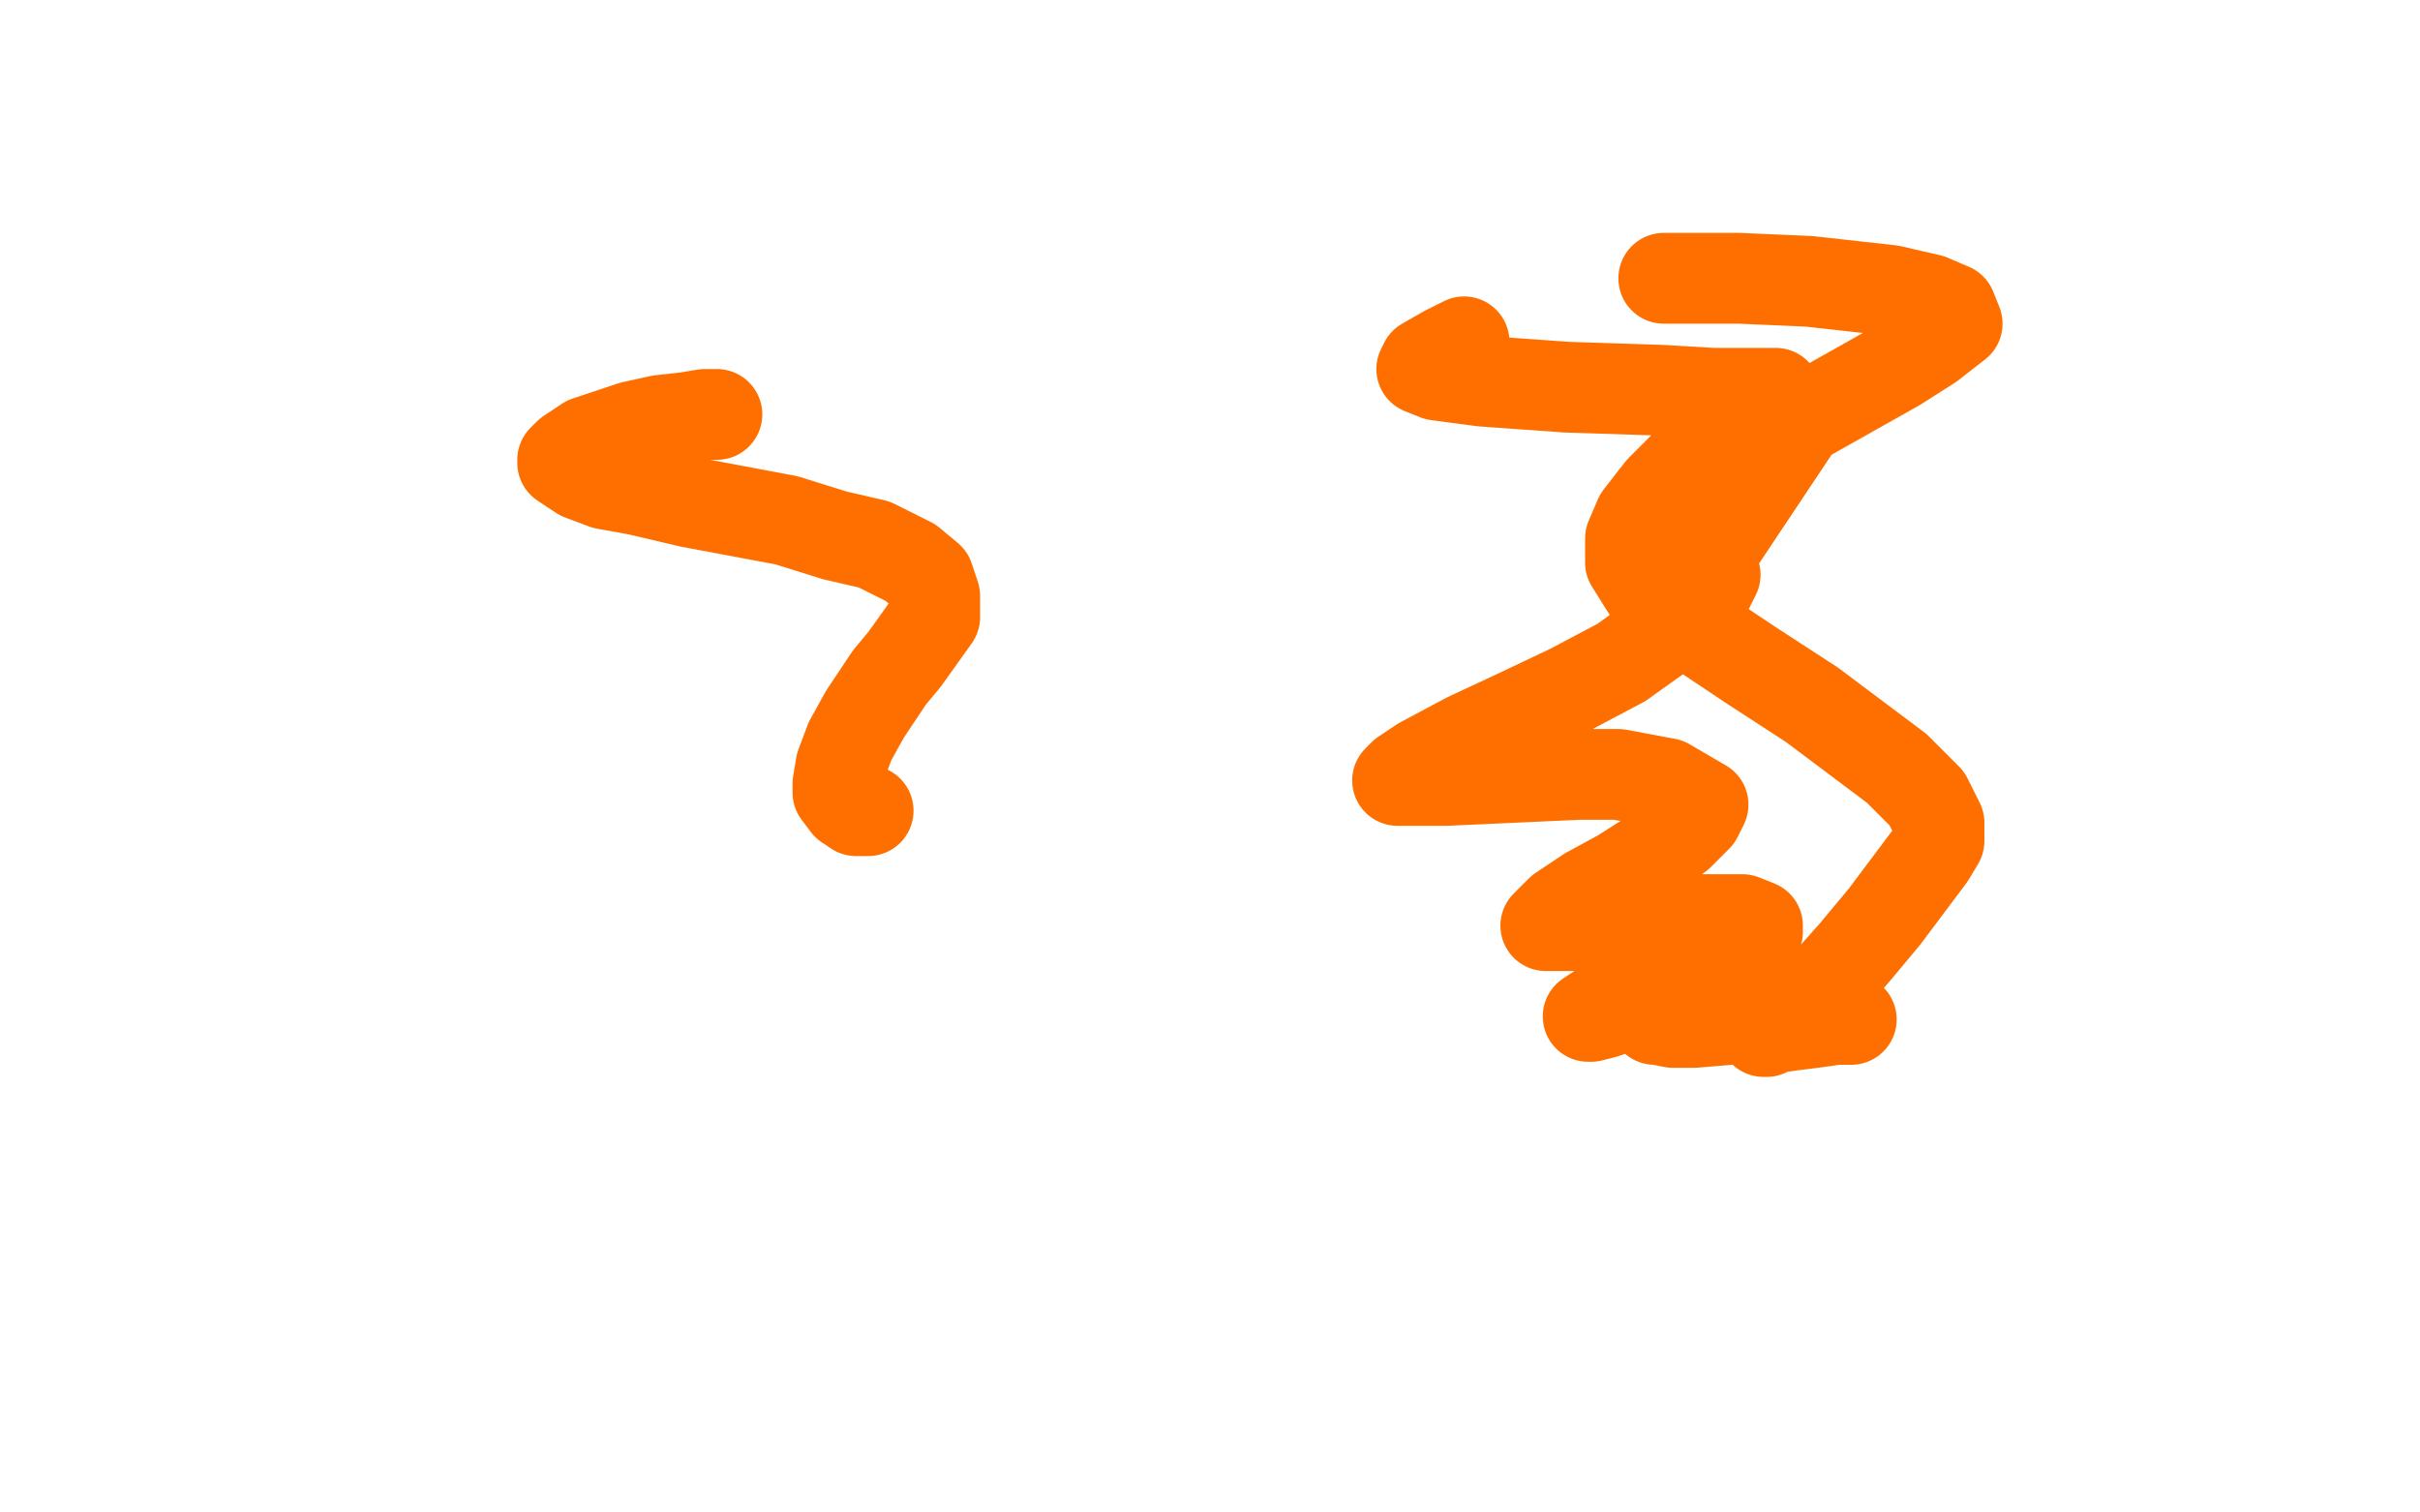
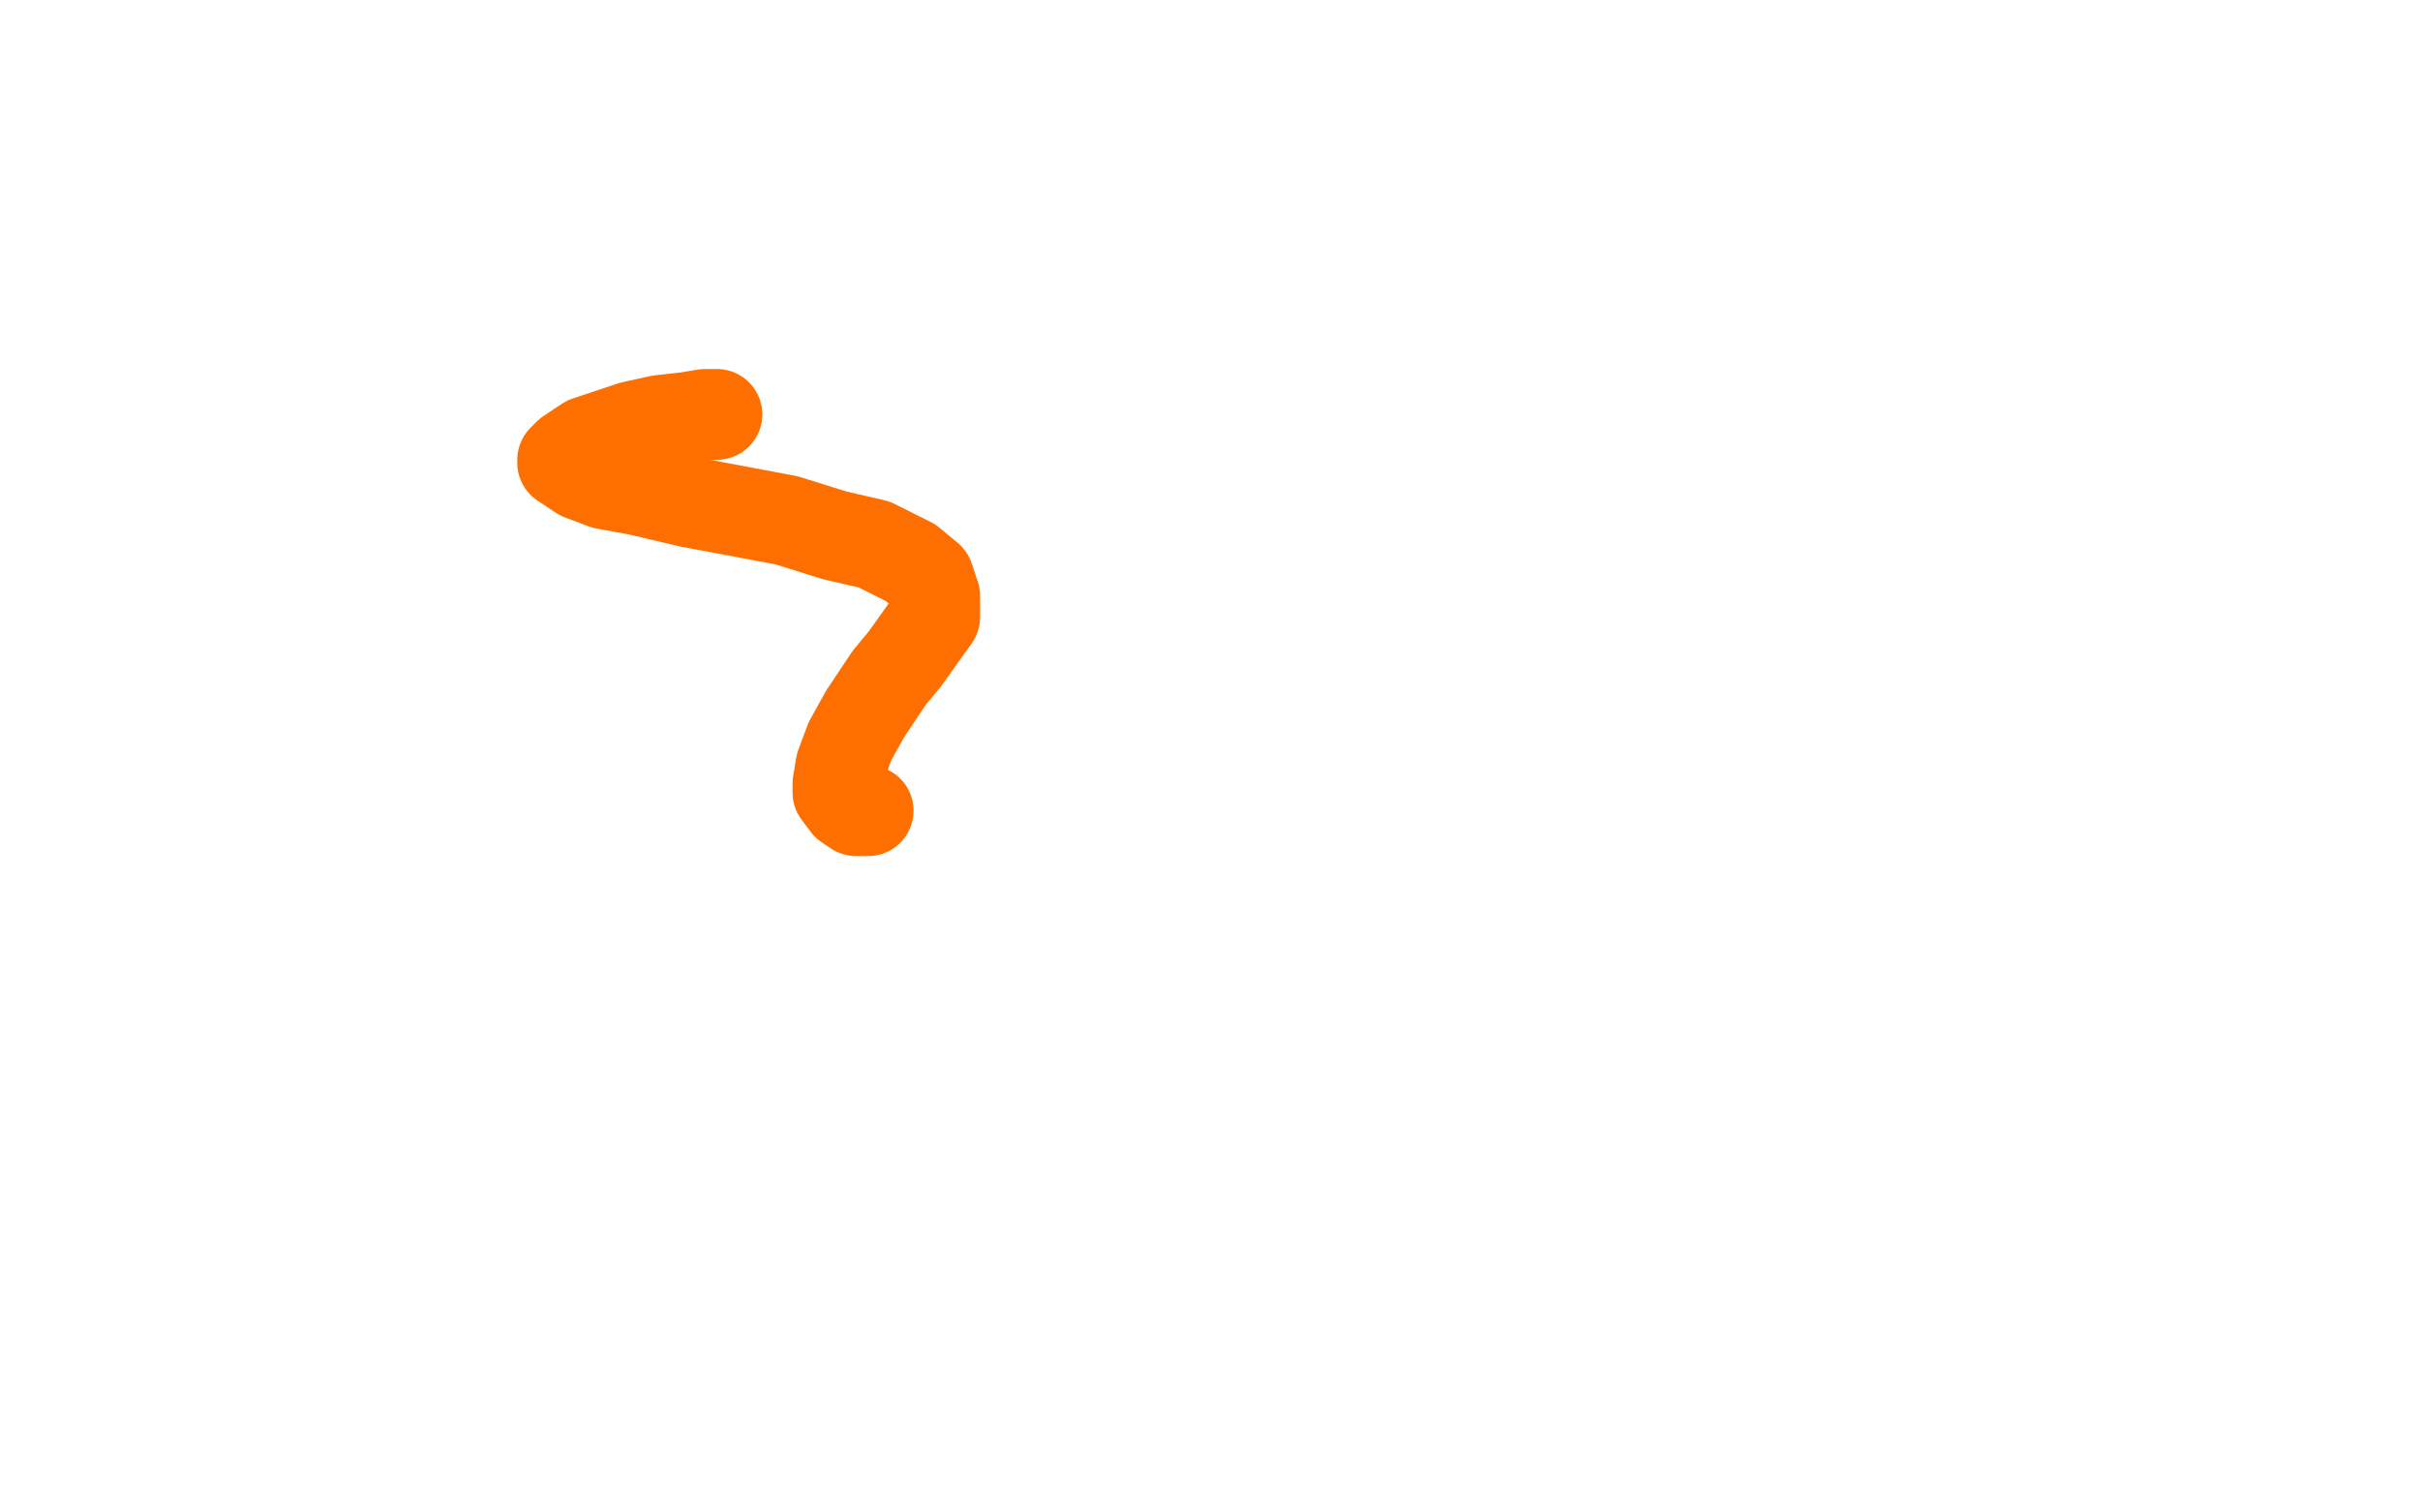
<svg xmlns="http://www.w3.org/2000/svg" width="800" height="500" version="1.1" style="stroke-antialiasing: false">
  <desc>This SVG has been created on https://colorillo.com/</desc>
-   <rect x="0" y="0" width="800" height="500" style="fill: rgb(255,255,255); stroke-width:0" />
  <polyline points="283,106 282,106 282,106 279,106 279,106 274,107 274,107 263,107 263,107 248,109 248,109 235,113 235,113 222,117 222,117 213,121 213,121 206,126 206,126 204,129 204,129 203,137 206,142 210,147 220,154 348,181" style="fill: none; stroke: #ffffff; stroke-width: 30; stroke-linejoin: round; stroke-linecap: round; stroke-antialiasing: false; stroke-antialias: 0; opacity: 1.0" />
  <polyline points="237,137 236,137 236,137 233,137 233,137 227,138 227,138 218,139 218,139 209,141 209,141 200,144 200,144 194,146 194,146 188,150 188,150 186,152 186,152 186,153 186,153 192,157 200,160 211,162 228,166 244,169 260,172 276,177 289,180 301,186 307,191 309,197 309,204 304,211 299,218 294,224 286,236 281,245 278,253 277,259 277,262 280,266 283,268 285,268 286,268 287,268" style="fill: none; stroke: #ff6f00; stroke-width: 30; stroke-linejoin: round; stroke-linecap: round; stroke-antialiasing: false; stroke-antialias: 0; opacity: 1.0" />
-   <polyline points="550,92 551,92 551,92 575,92 575,92 598,93 598,93 625,96 625,96 638,99 638,99 645,102 645,102 647,107 638,114 627,121 595,139 563,187 567,190 565,194 560,201 550,209 536,219 519,228 500,237 485,244 470,252 464,256 462,258 463,258 468,258 478,258 500,257 522,256 535,256 551,259 563,266 561,270 555,276 547,282 536,289 525,295 516,301 512,305 511,306 512,306 515,306 523,306 535,305 554,304 566,304 576,304 581,306 581,308 580,310 573,315 563,320 551,325 537,330 528,334 525,336 526,336 530,335 536,333 546,331 556,330 564,329 570,329 572,329 571,329 569,330 563,332 557,333 549,335 547,337 548,337 553,338 560,338 572,337 584,336 594,336 604,336 611,336 612,337 611,337 607,337 600,338 592,339 585,340 583,341 584,341 590,337 595,332 605,324 613,315 623,303 632,291 638,283 641,278 641,272 637,264 627,254 615,245 599,233 579,220 555,204 544,194 539,186 539,178 542,171 549,162 558,153 567,145 581,135 586,131 587,130 586,130 578,130 566,130 549,129 518,128 490,126 475,124 470,122 471,120 478,116 484,113" style="fill: none; stroke: #ff6f00; stroke-width: 30; stroke-linejoin: round; stroke-linecap: round; stroke-antialiasing: false; stroke-antialias: 0; opacity: 1.0" />
</svg>